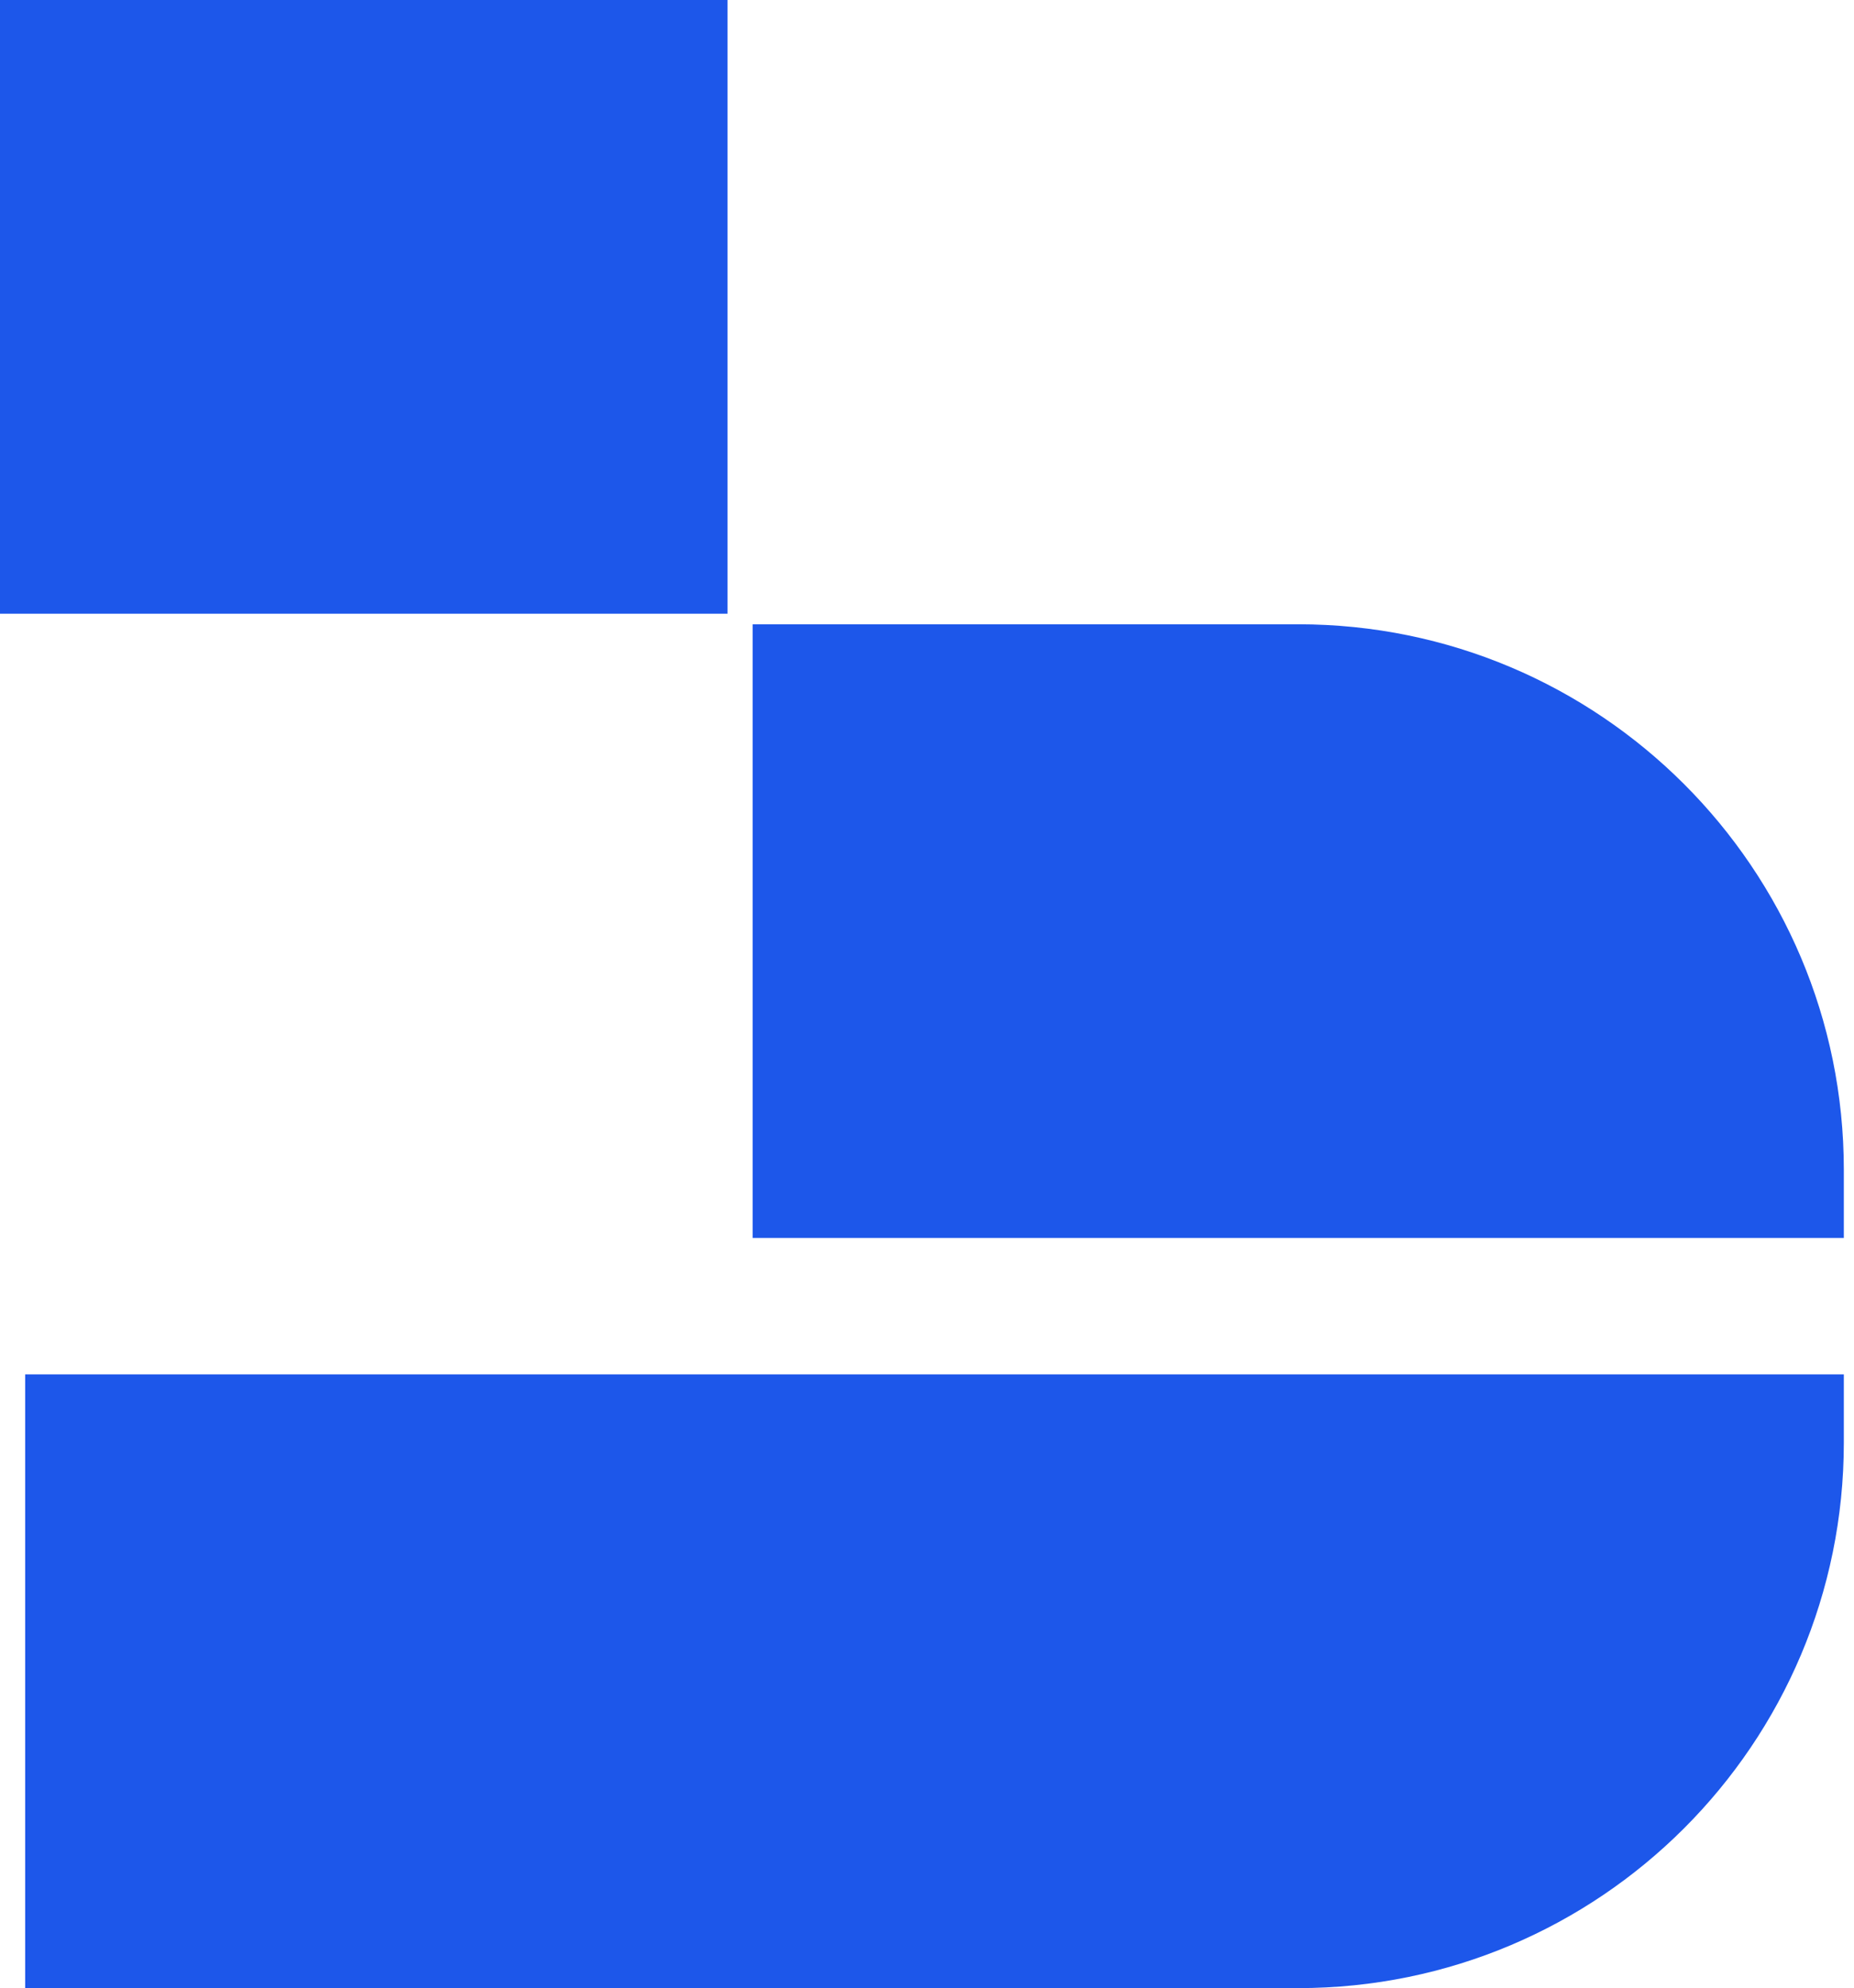
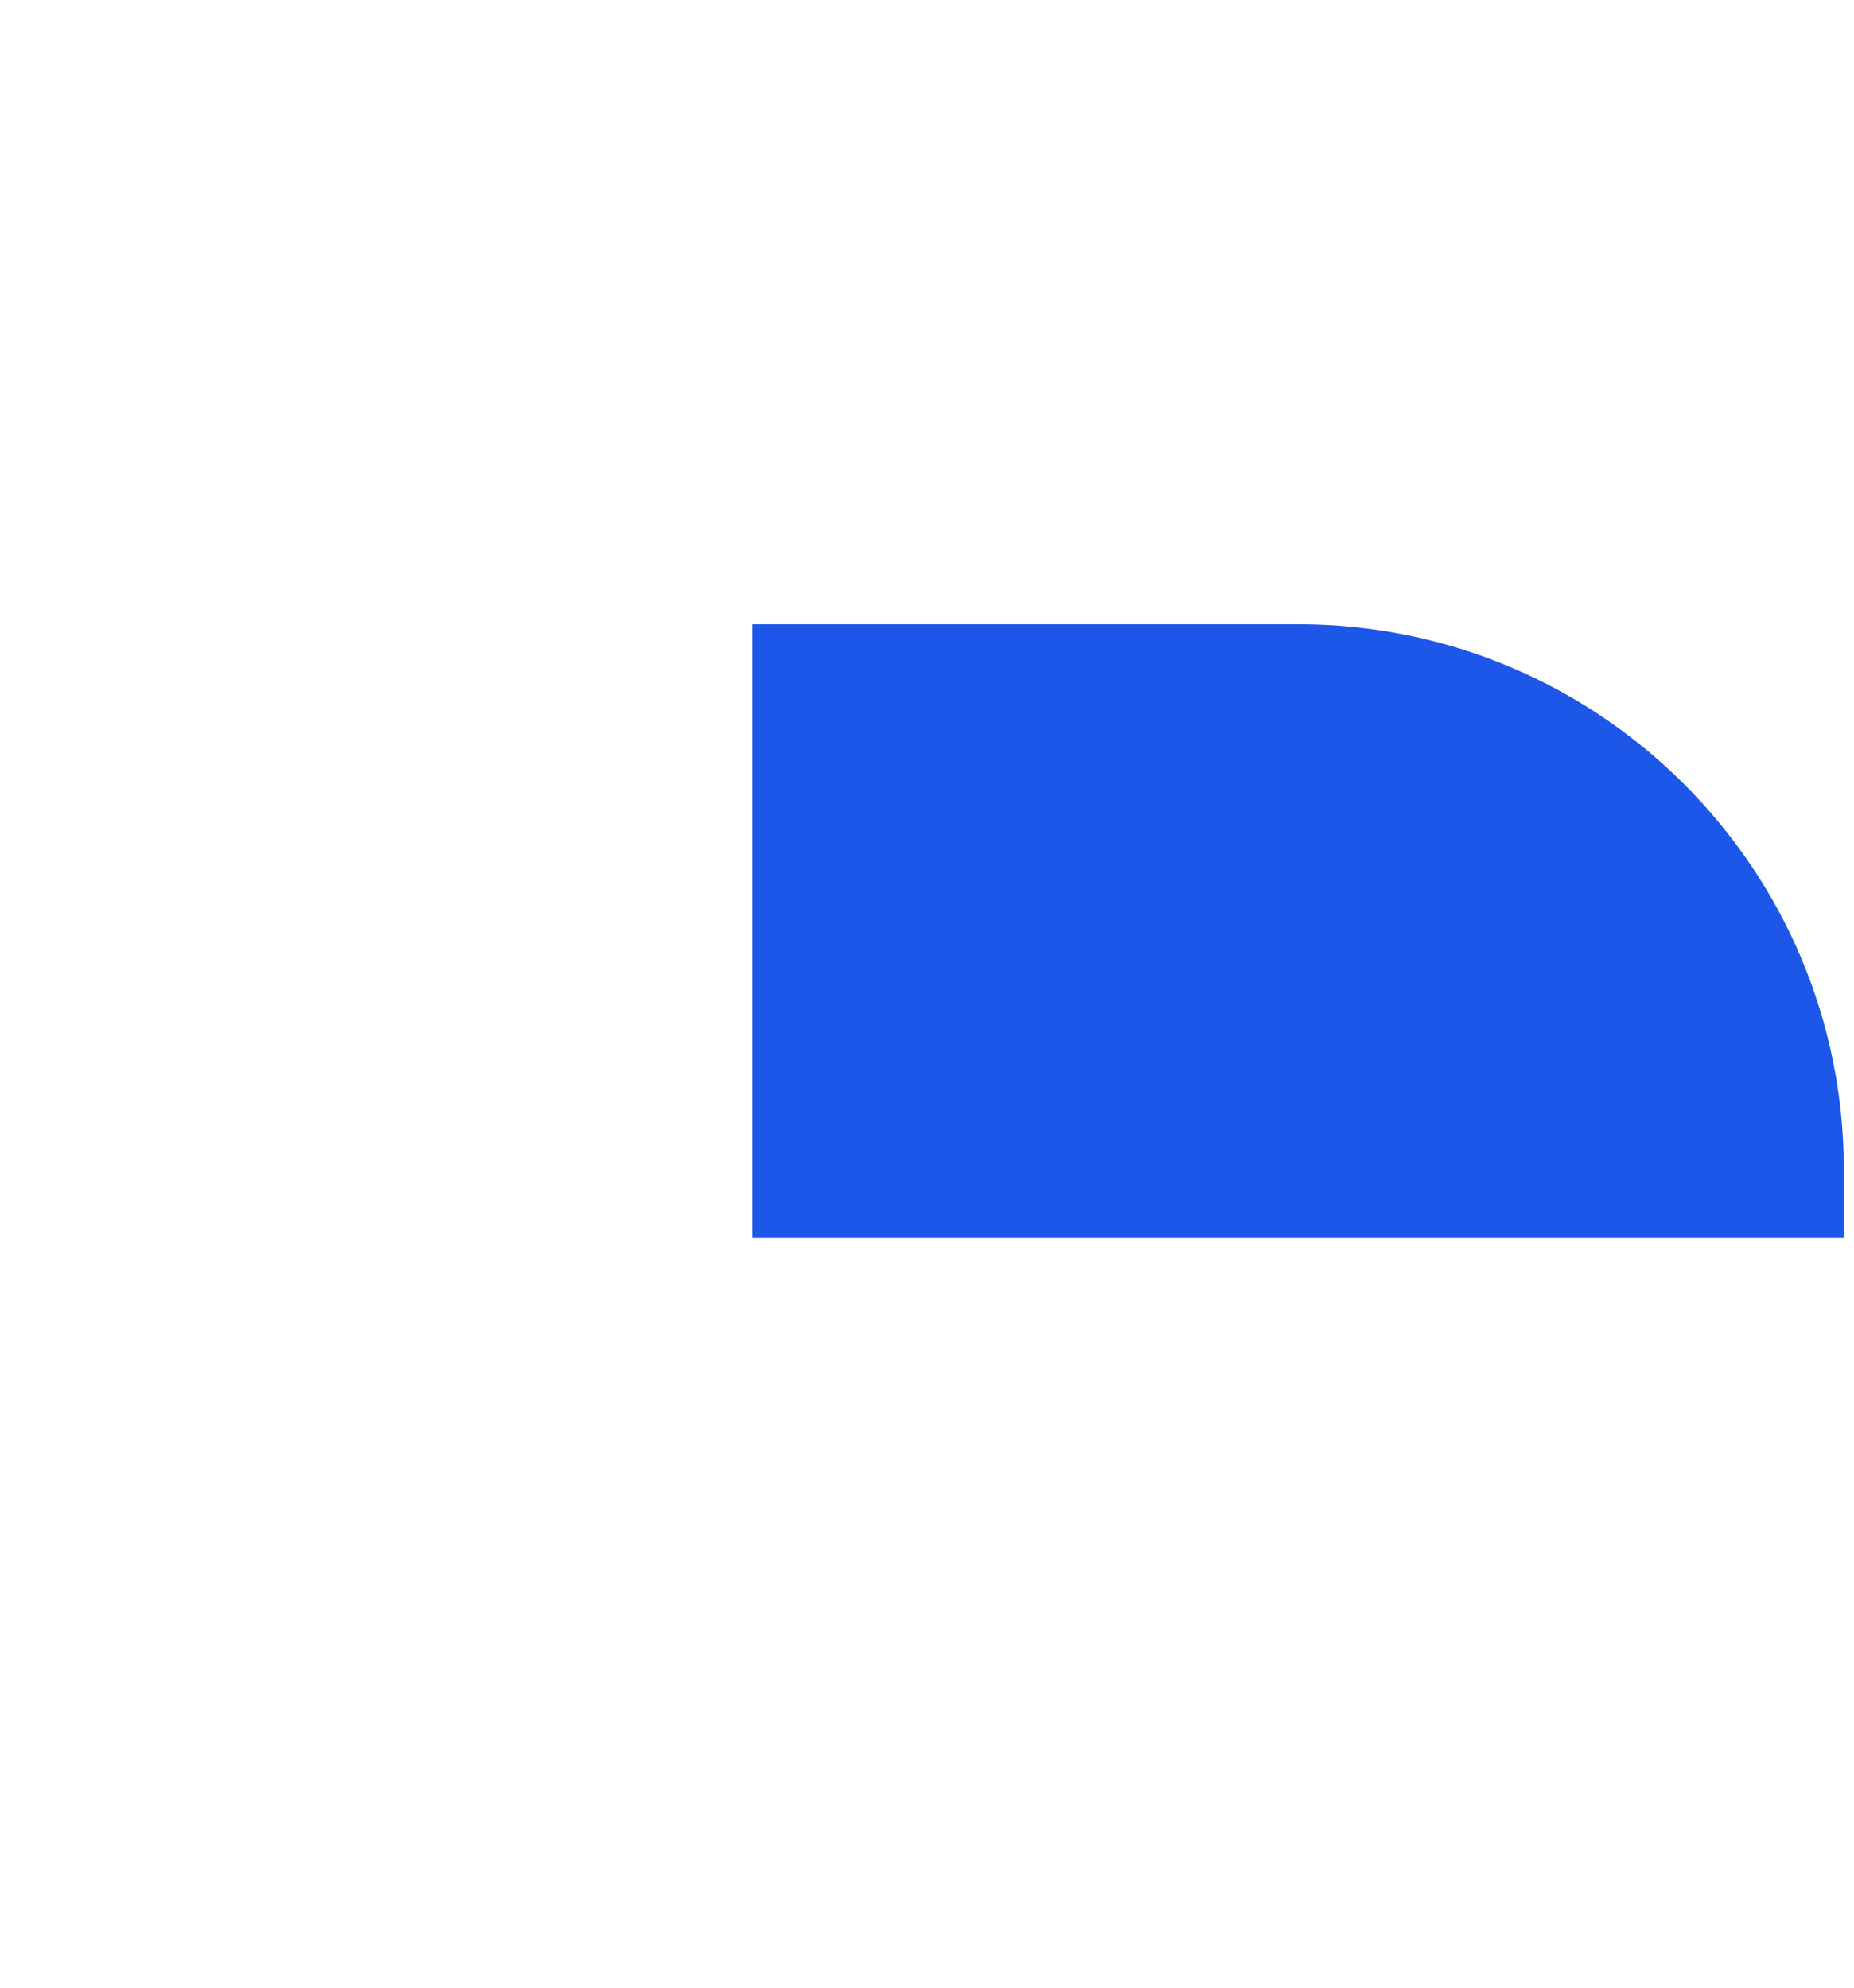
<svg xmlns="http://www.w3.org/2000/svg" width="138" height="148" viewBox="0 0 138 148" fill="none">
-   <rect width="54.148" height="45.687" fill="#1D57EA" />
  <path d="M56.022 46.473H96.632C119.061 46.473 137.243 64.655 137.243 87.084V92.16H56.022V46.473Z" fill="#1D57EA" />
-   <path d="M1.874 102.313H137.243V107.389C137.243 129.818 119.061 148 96.632 148H1.874V102.313Z" fill="#1D57EA" />
</svg>